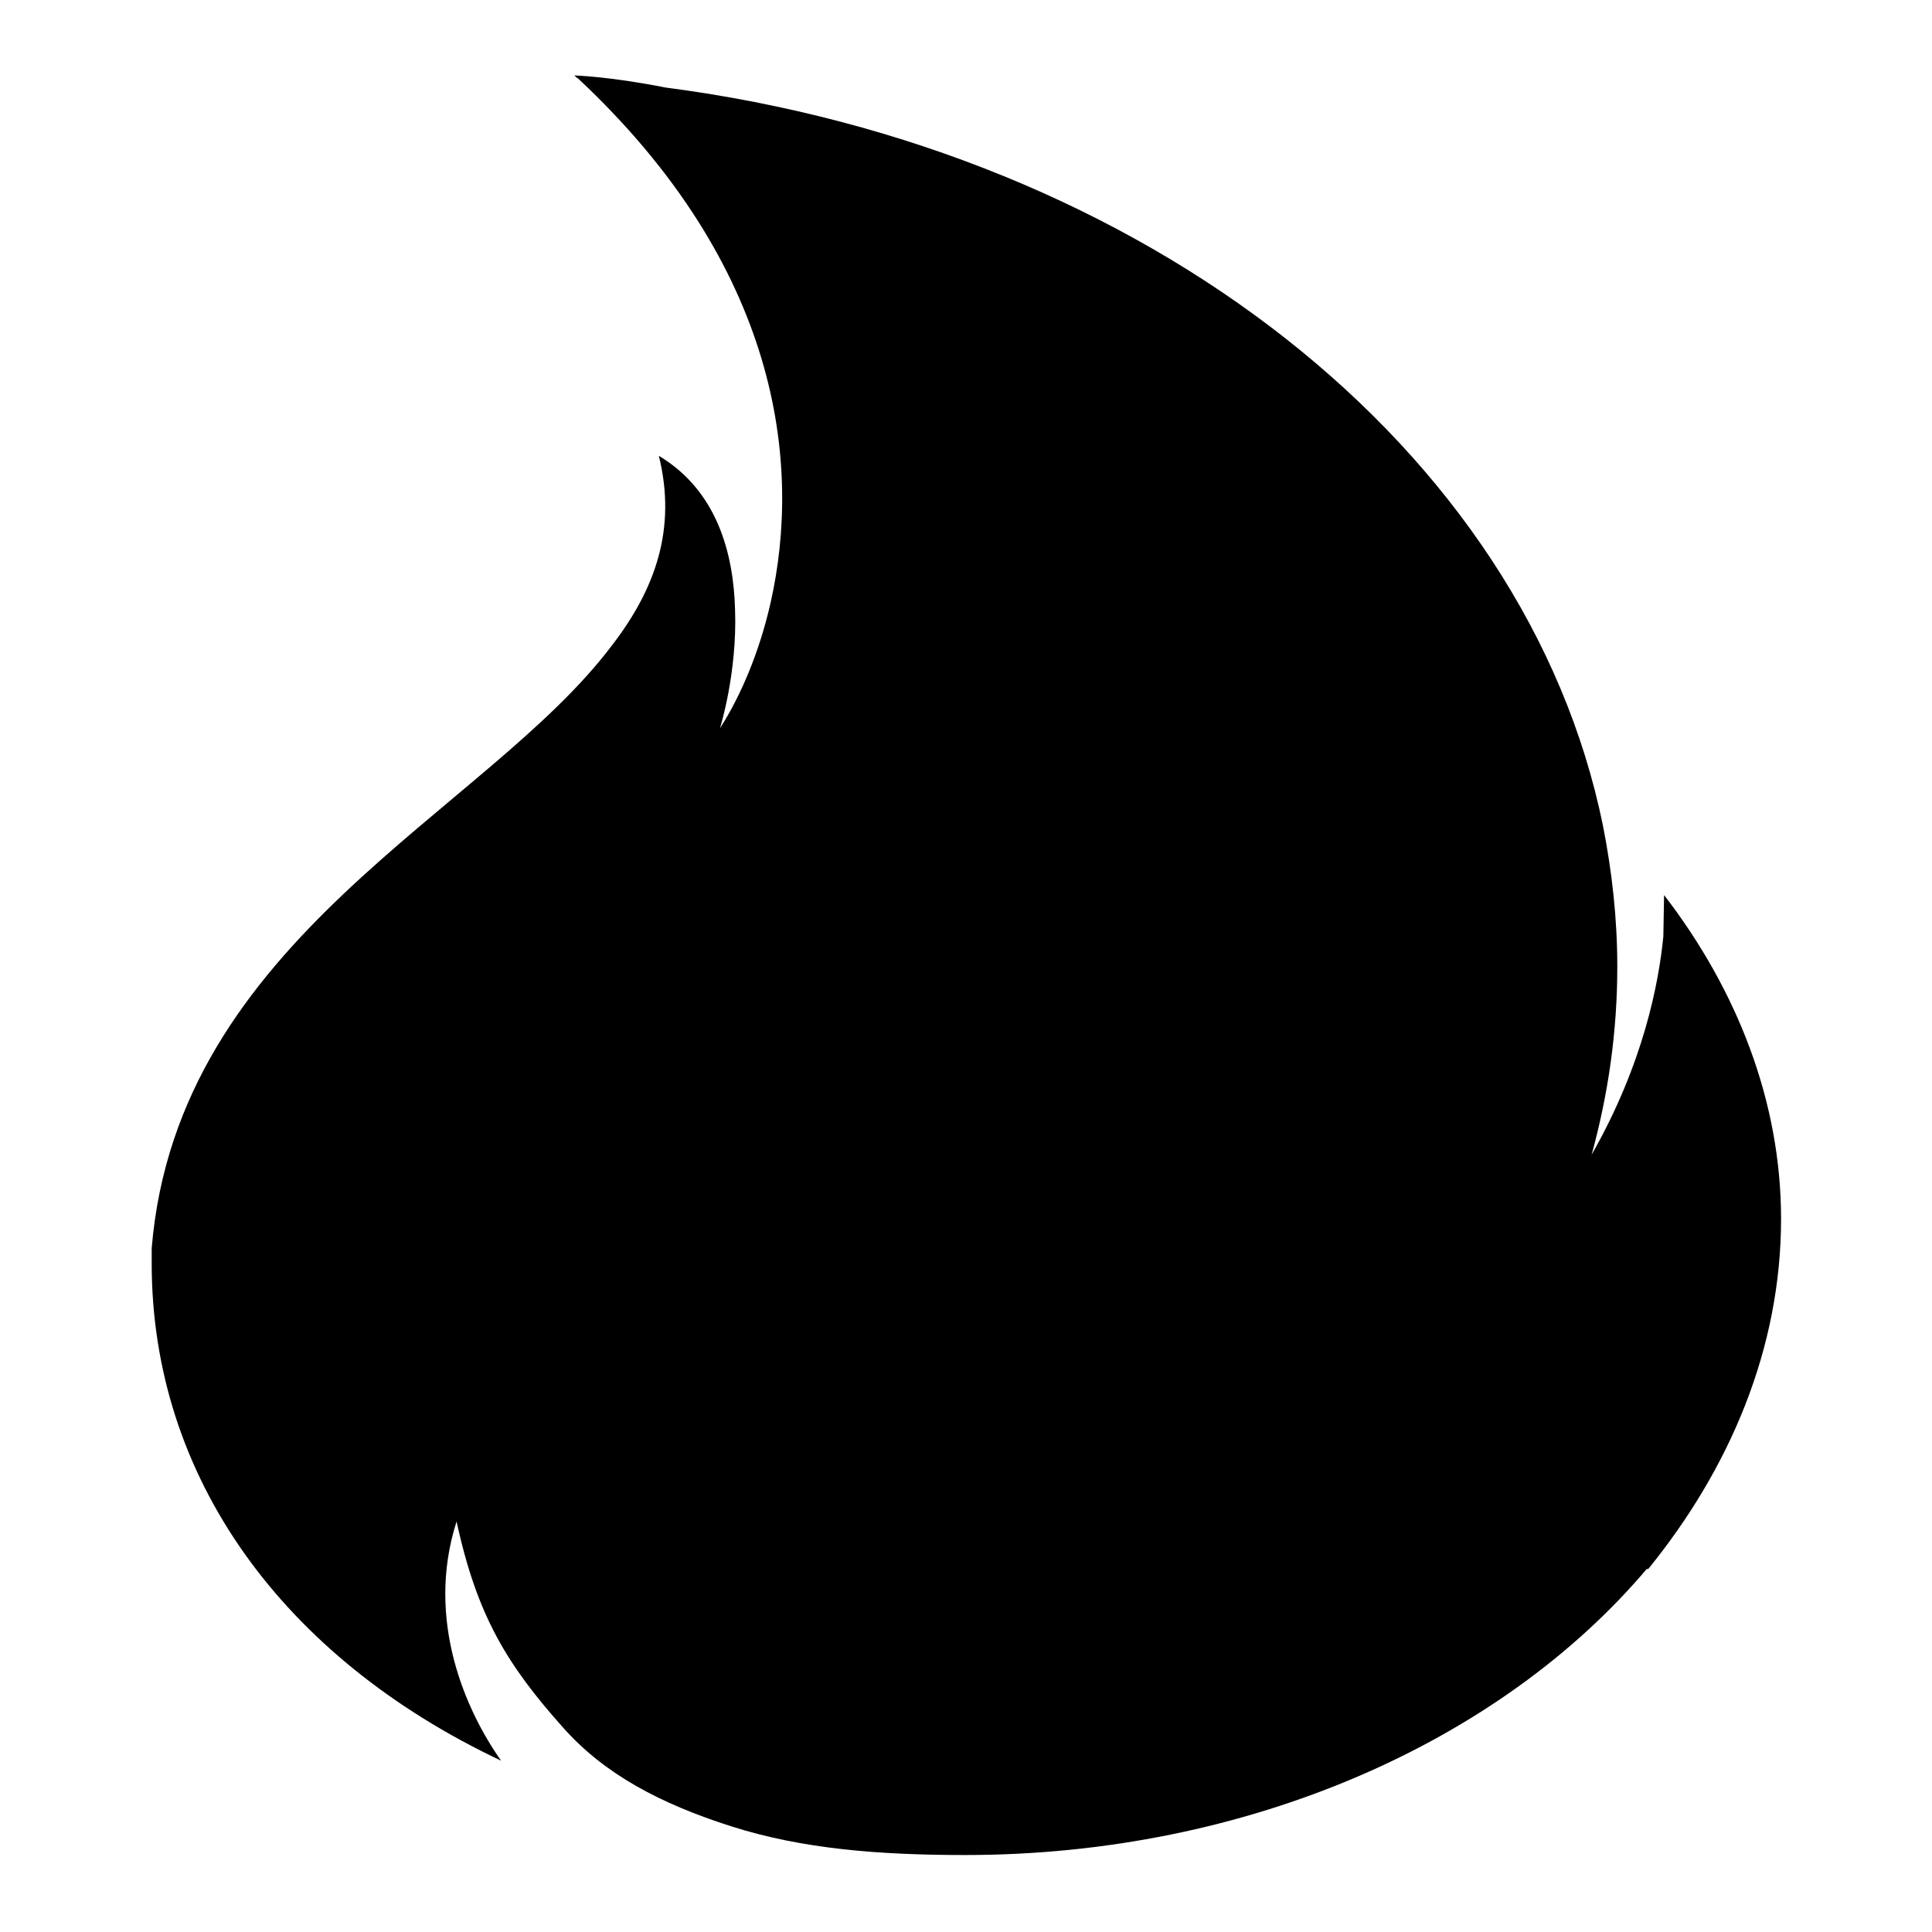
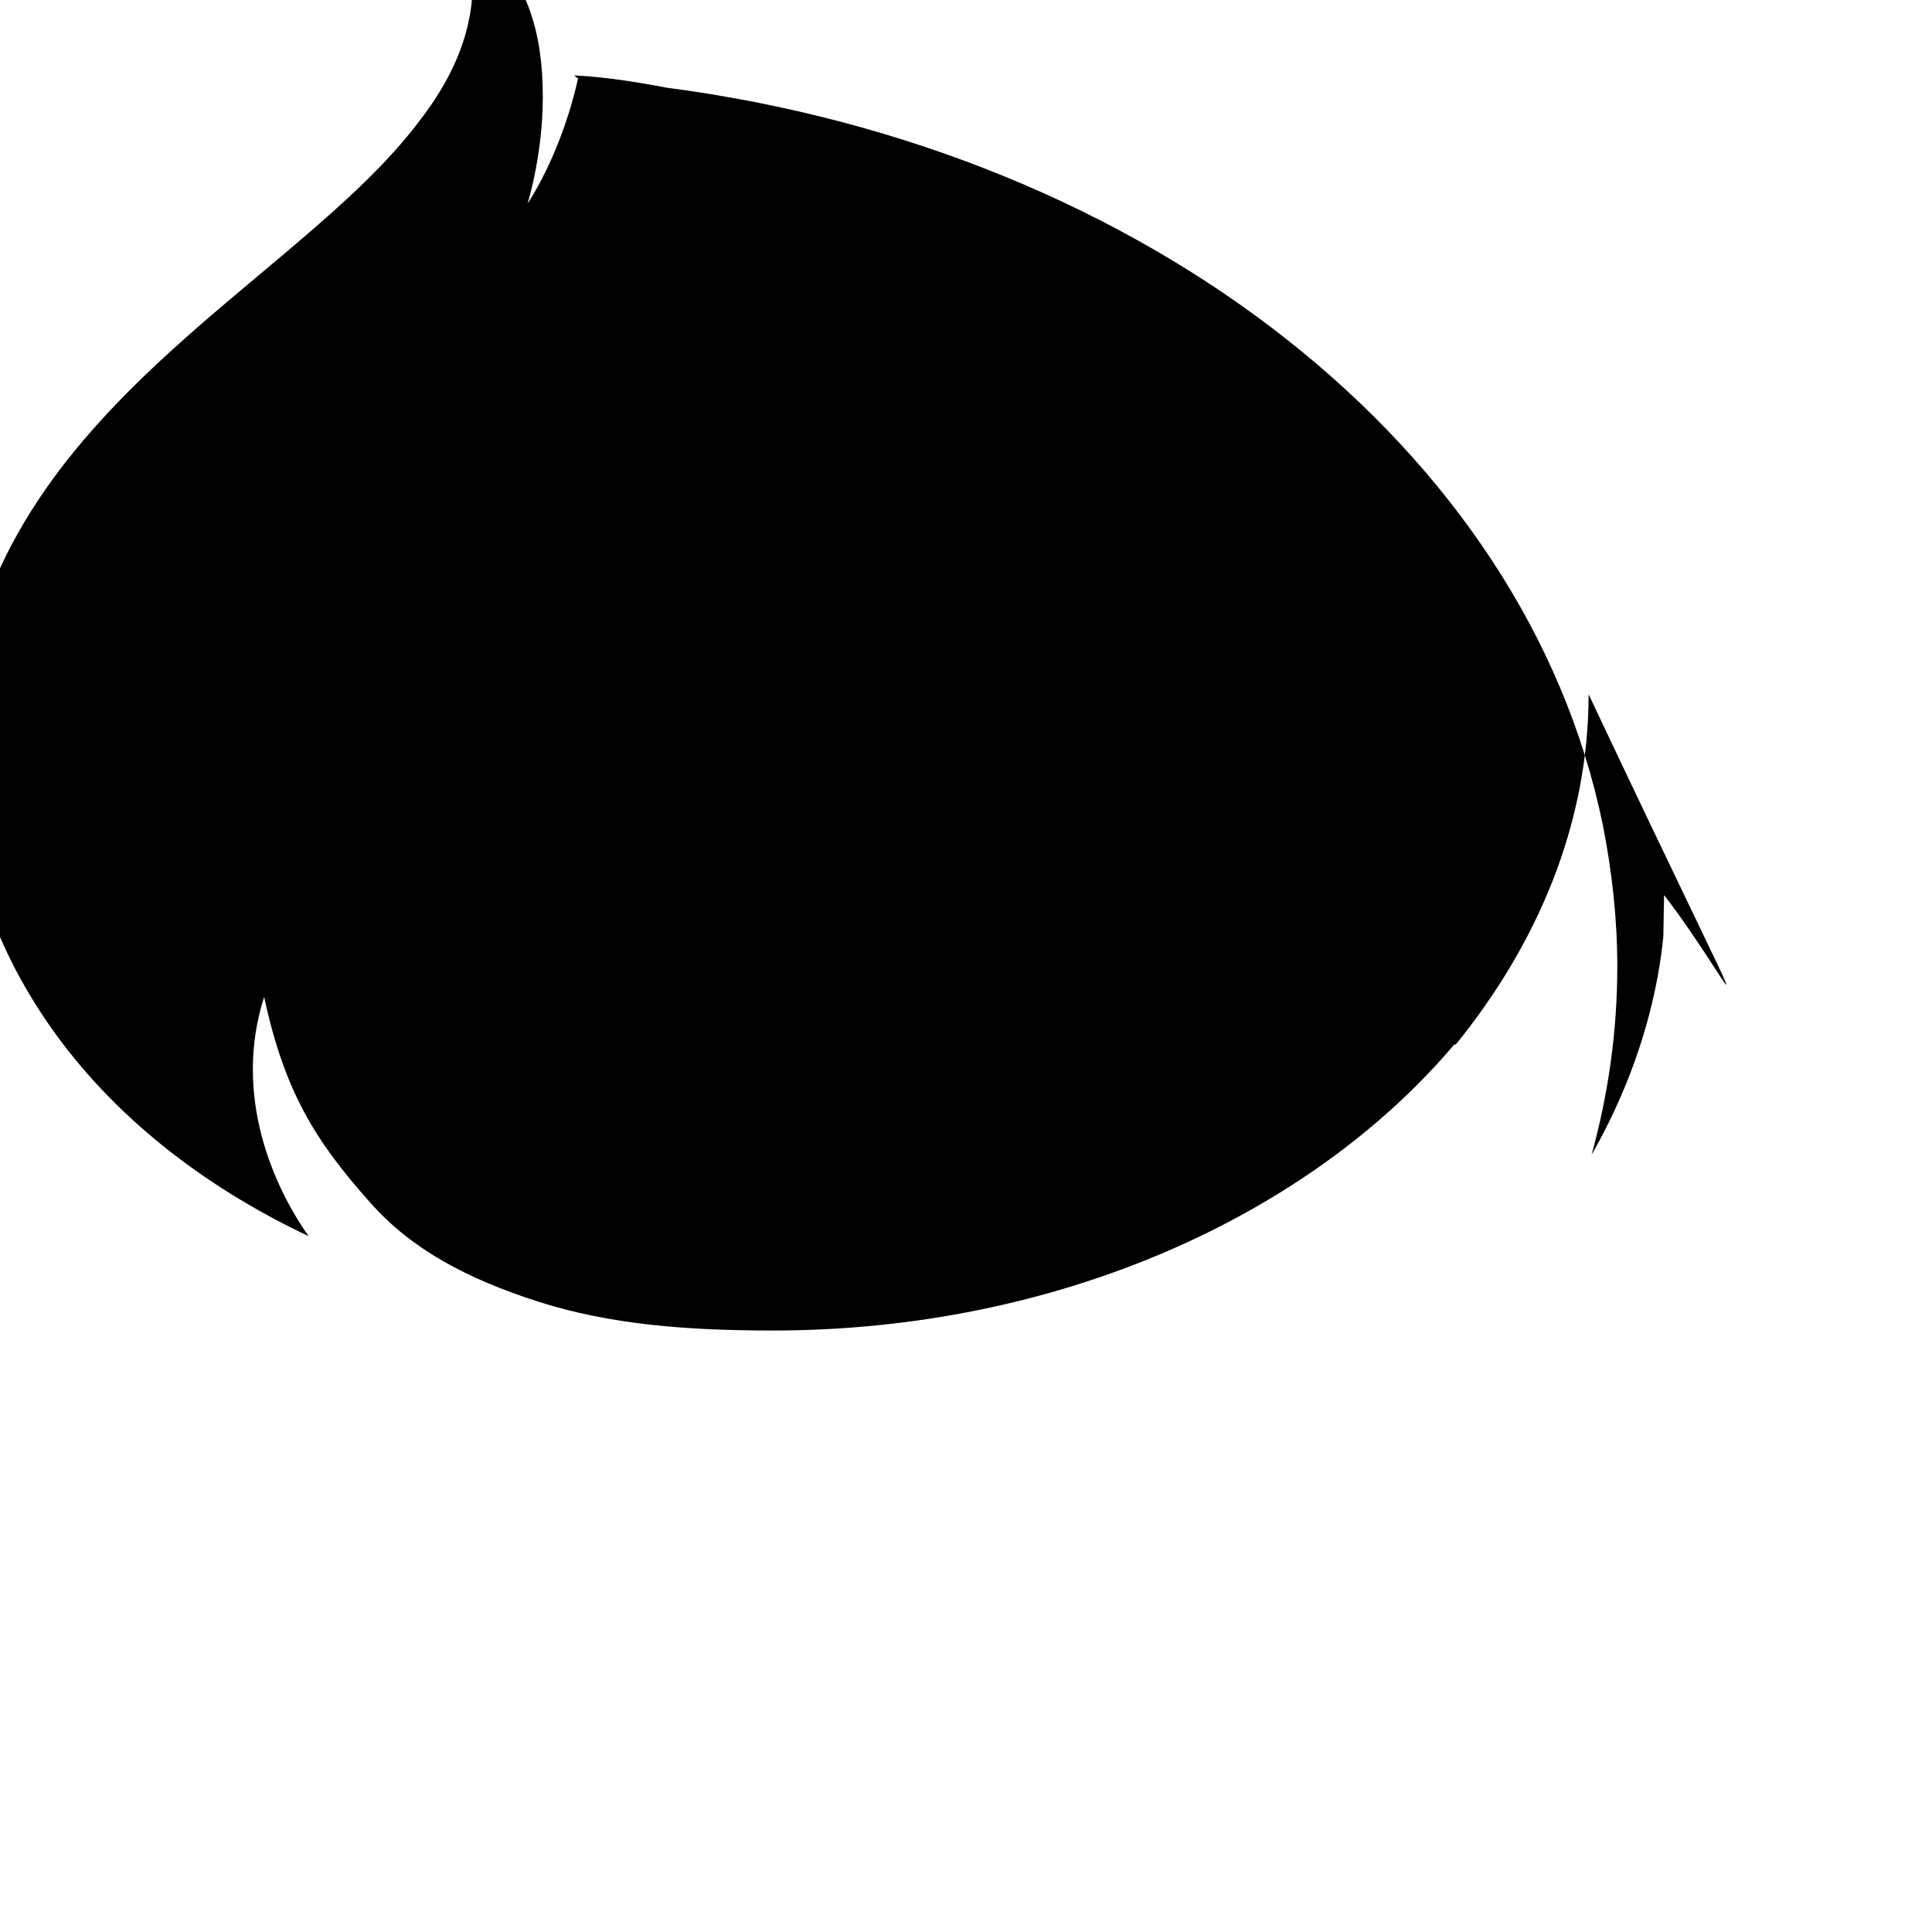
<svg xmlns="http://www.w3.org/2000/svg" version="1.1" x="0px" y="0px" viewBox="0 0 256 256" enable-background="new 0 0 256 256" xml:space="preserve">
  <g>
    <g>
-       <path fill="#000000" d="M220.5,118.6l-0.1,5.5c-0.6,6.1-2.6,16.8-9.5,28.9c2.2-8,3.4-16.3,3.4-24.9c0-6.4-0.7-12.6-1.9-18.7c-10.2-50-60.5-89.5-124.2-97.8C80.6,10.1,76.1,10,76.1,10c0.1,0.1,0.3,0.3,0.5,0.4c26.6,24.9,29.7,50.9,25.5,69.5c-1.5,6.6-4,12.4-6.7,16.6c0,0,2.3-7.3,2-15.7c-0.2-7.5-2.4-15.8-10.1-20.4c2.4,9.7-0.5,17.7-6.2,25.1c-16.7,22.2-57.6,38.8-61,79.9v2c0,28.3,17.3,52.2,46.3,65.9c-4.6-6.5-10.1-18.6-5.9-31.7c2.7,12.5,6.7,19,14.1,27.3c5.5,6.2,12.9,10.1,22.3,13.1c9.4,3,19.6,3.8,31,3.8c37.6,0,71-15.1,90.3-37.9l0.2,0l0,0c10.8-13.3,17.6-29.2,17.6-46.4C236,146,230.2,131.2,220.5,118.6L220.5,118.6z" />
+       <path fill="#000000" d="M220.5,118.6l-0.1,5.5c-0.6,6.1-2.6,16.8-9.5,28.9c2.2-8,3.4-16.3,3.4-24.9c0-6.4-0.7-12.6-1.9-18.7c-10.2-50-60.5-89.5-124.2-97.8C80.6,10.1,76.1,10,76.1,10c0.1,0.1,0.3,0.3,0.5,0.4c-1.5,6.6-4,12.4-6.7,16.6c0,0,2.3-7.3,2-15.7c-0.2-7.5-2.4-15.8-10.1-20.4c2.4,9.7-0.5,17.7-6.2,25.1c-16.7,22.2-57.6,38.8-61,79.9v2c0,28.3,17.3,52.2,46.3,65.9c-4.6-6.5-10.1-18.6-5.9-31.7c2.7,12.5,6.7,19,14.1,27.3c5.5,6.2,12.9,10.1,22.3,13.1c9.4,3,19.6,3.8,31,3.8c37.6,0,71-15.1,90.3-37.9l0.2,0l0,0c10.8-13.3,17.6-29.2,17.6-46.4C236,146,230.2,131.2,220.5,118.6L220.5,118.6z" />
    </g>
  </g>
</svg>